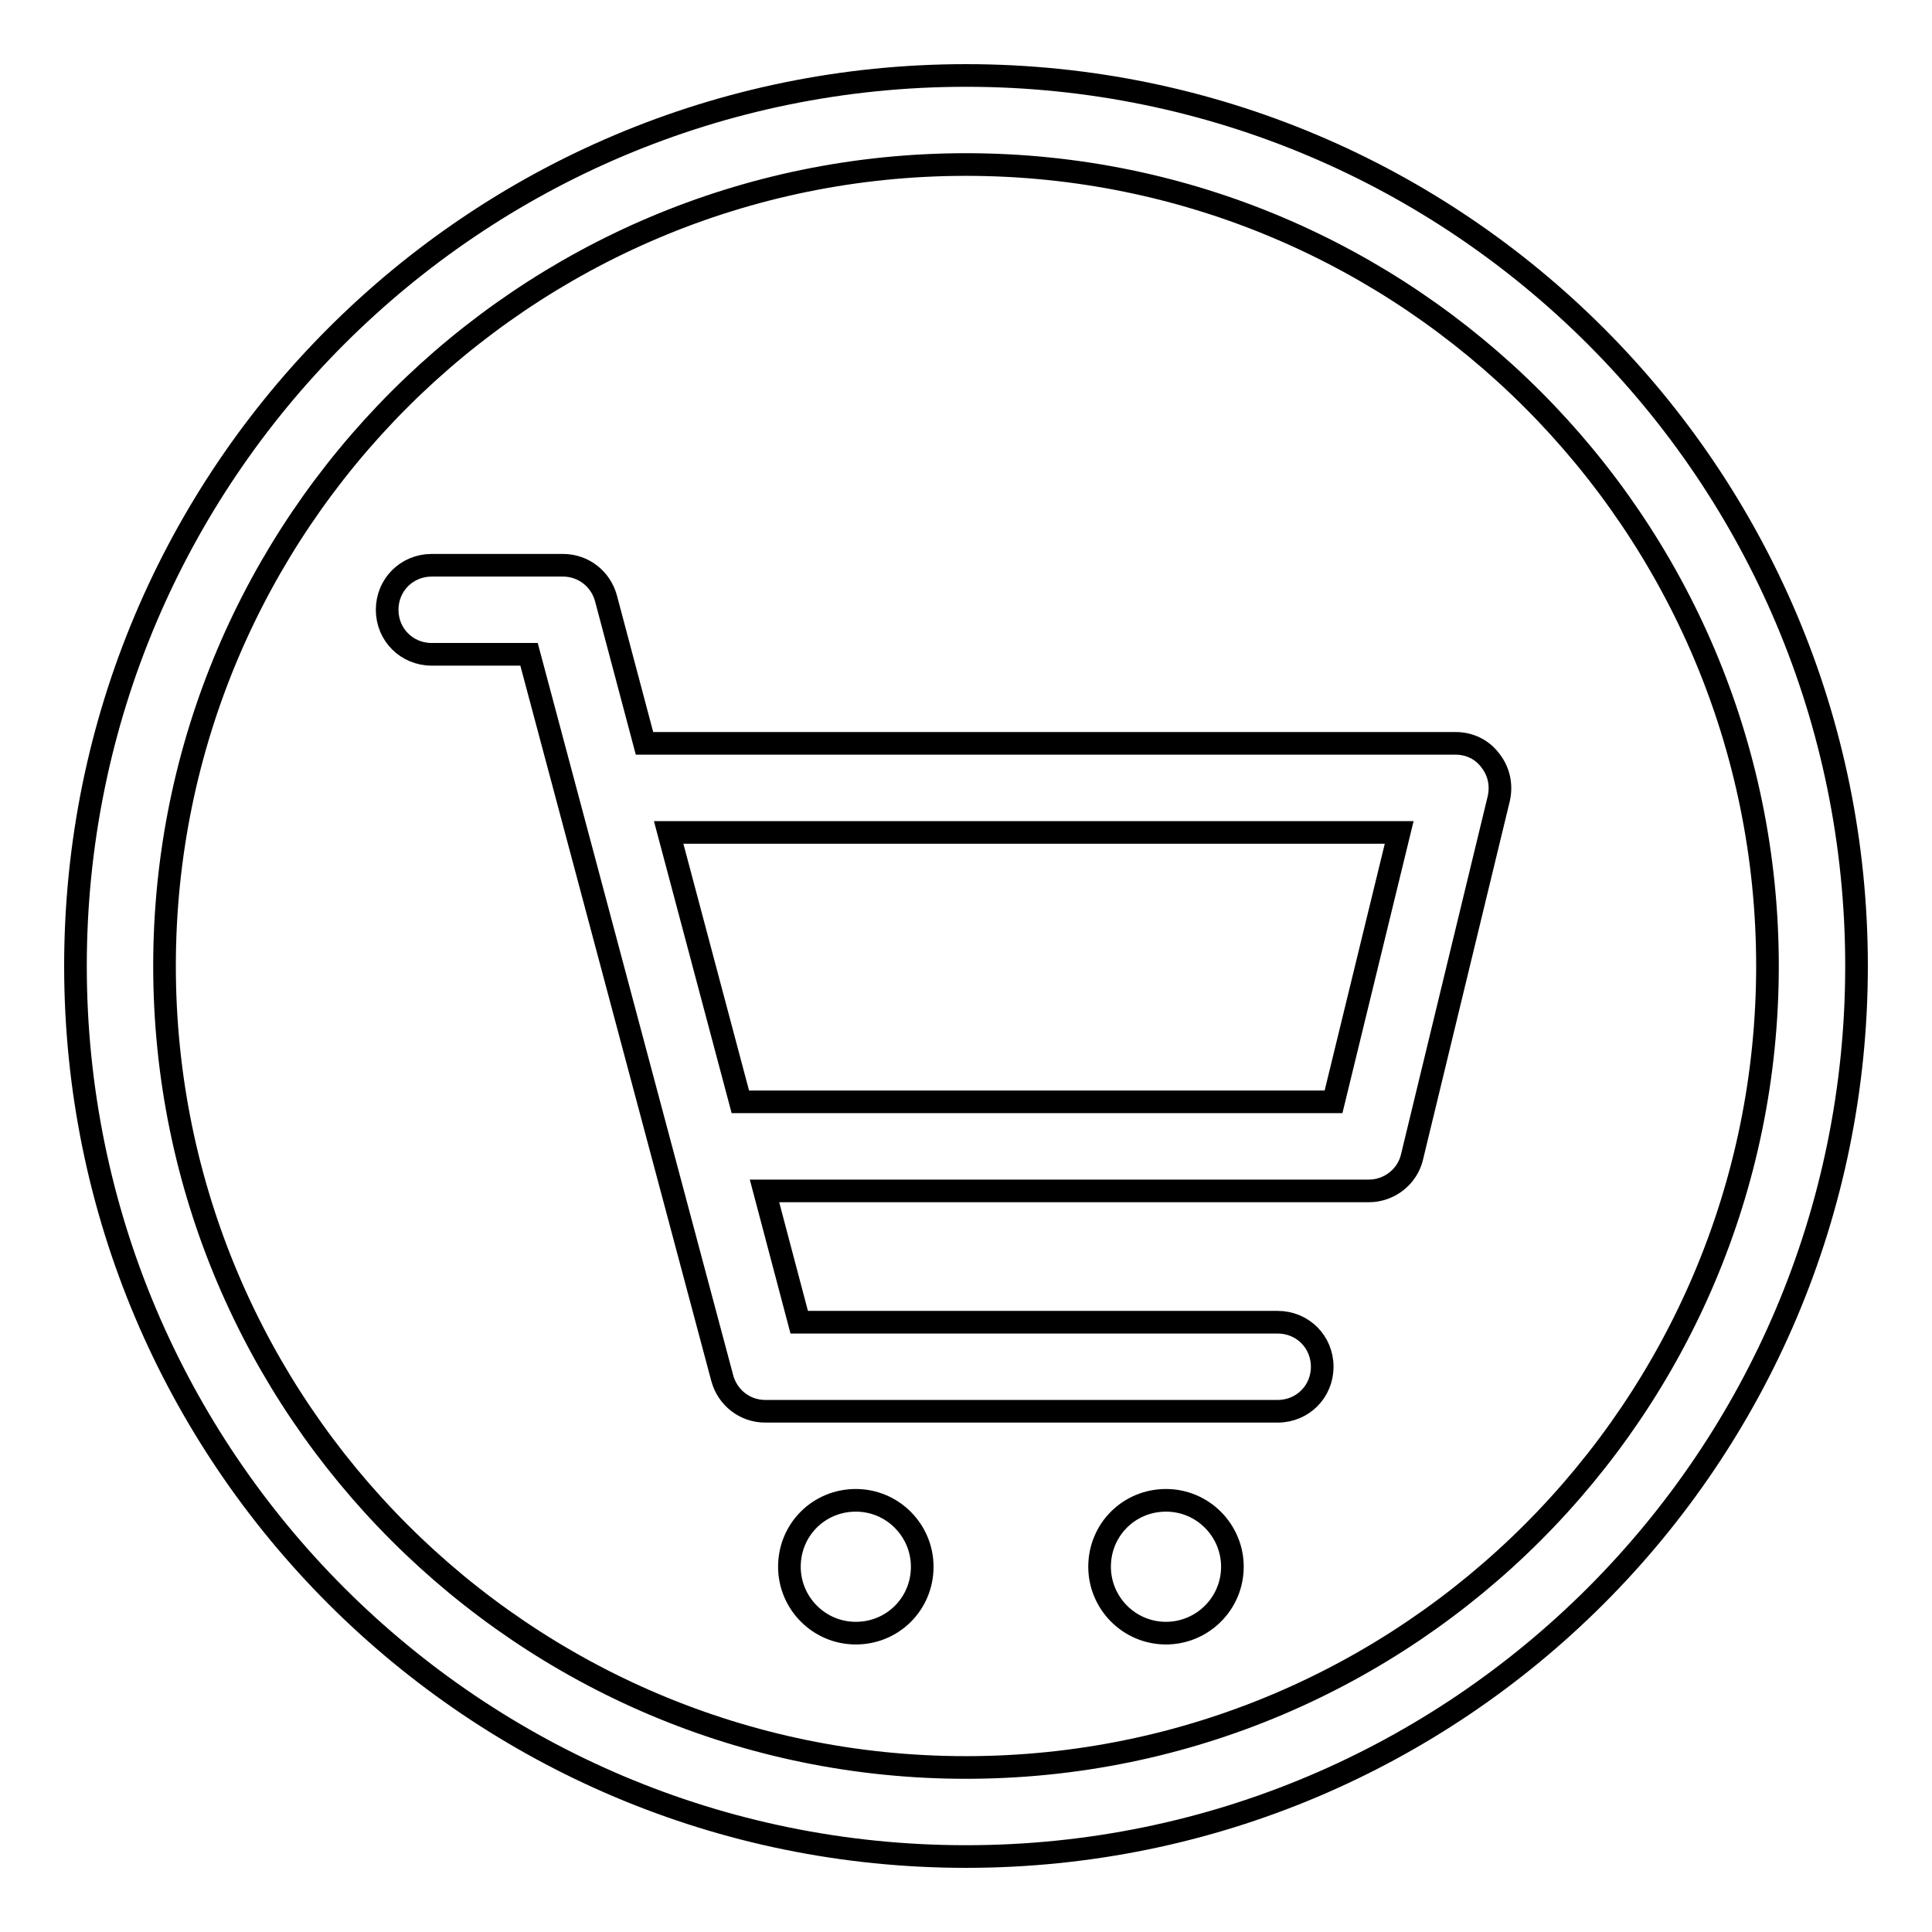
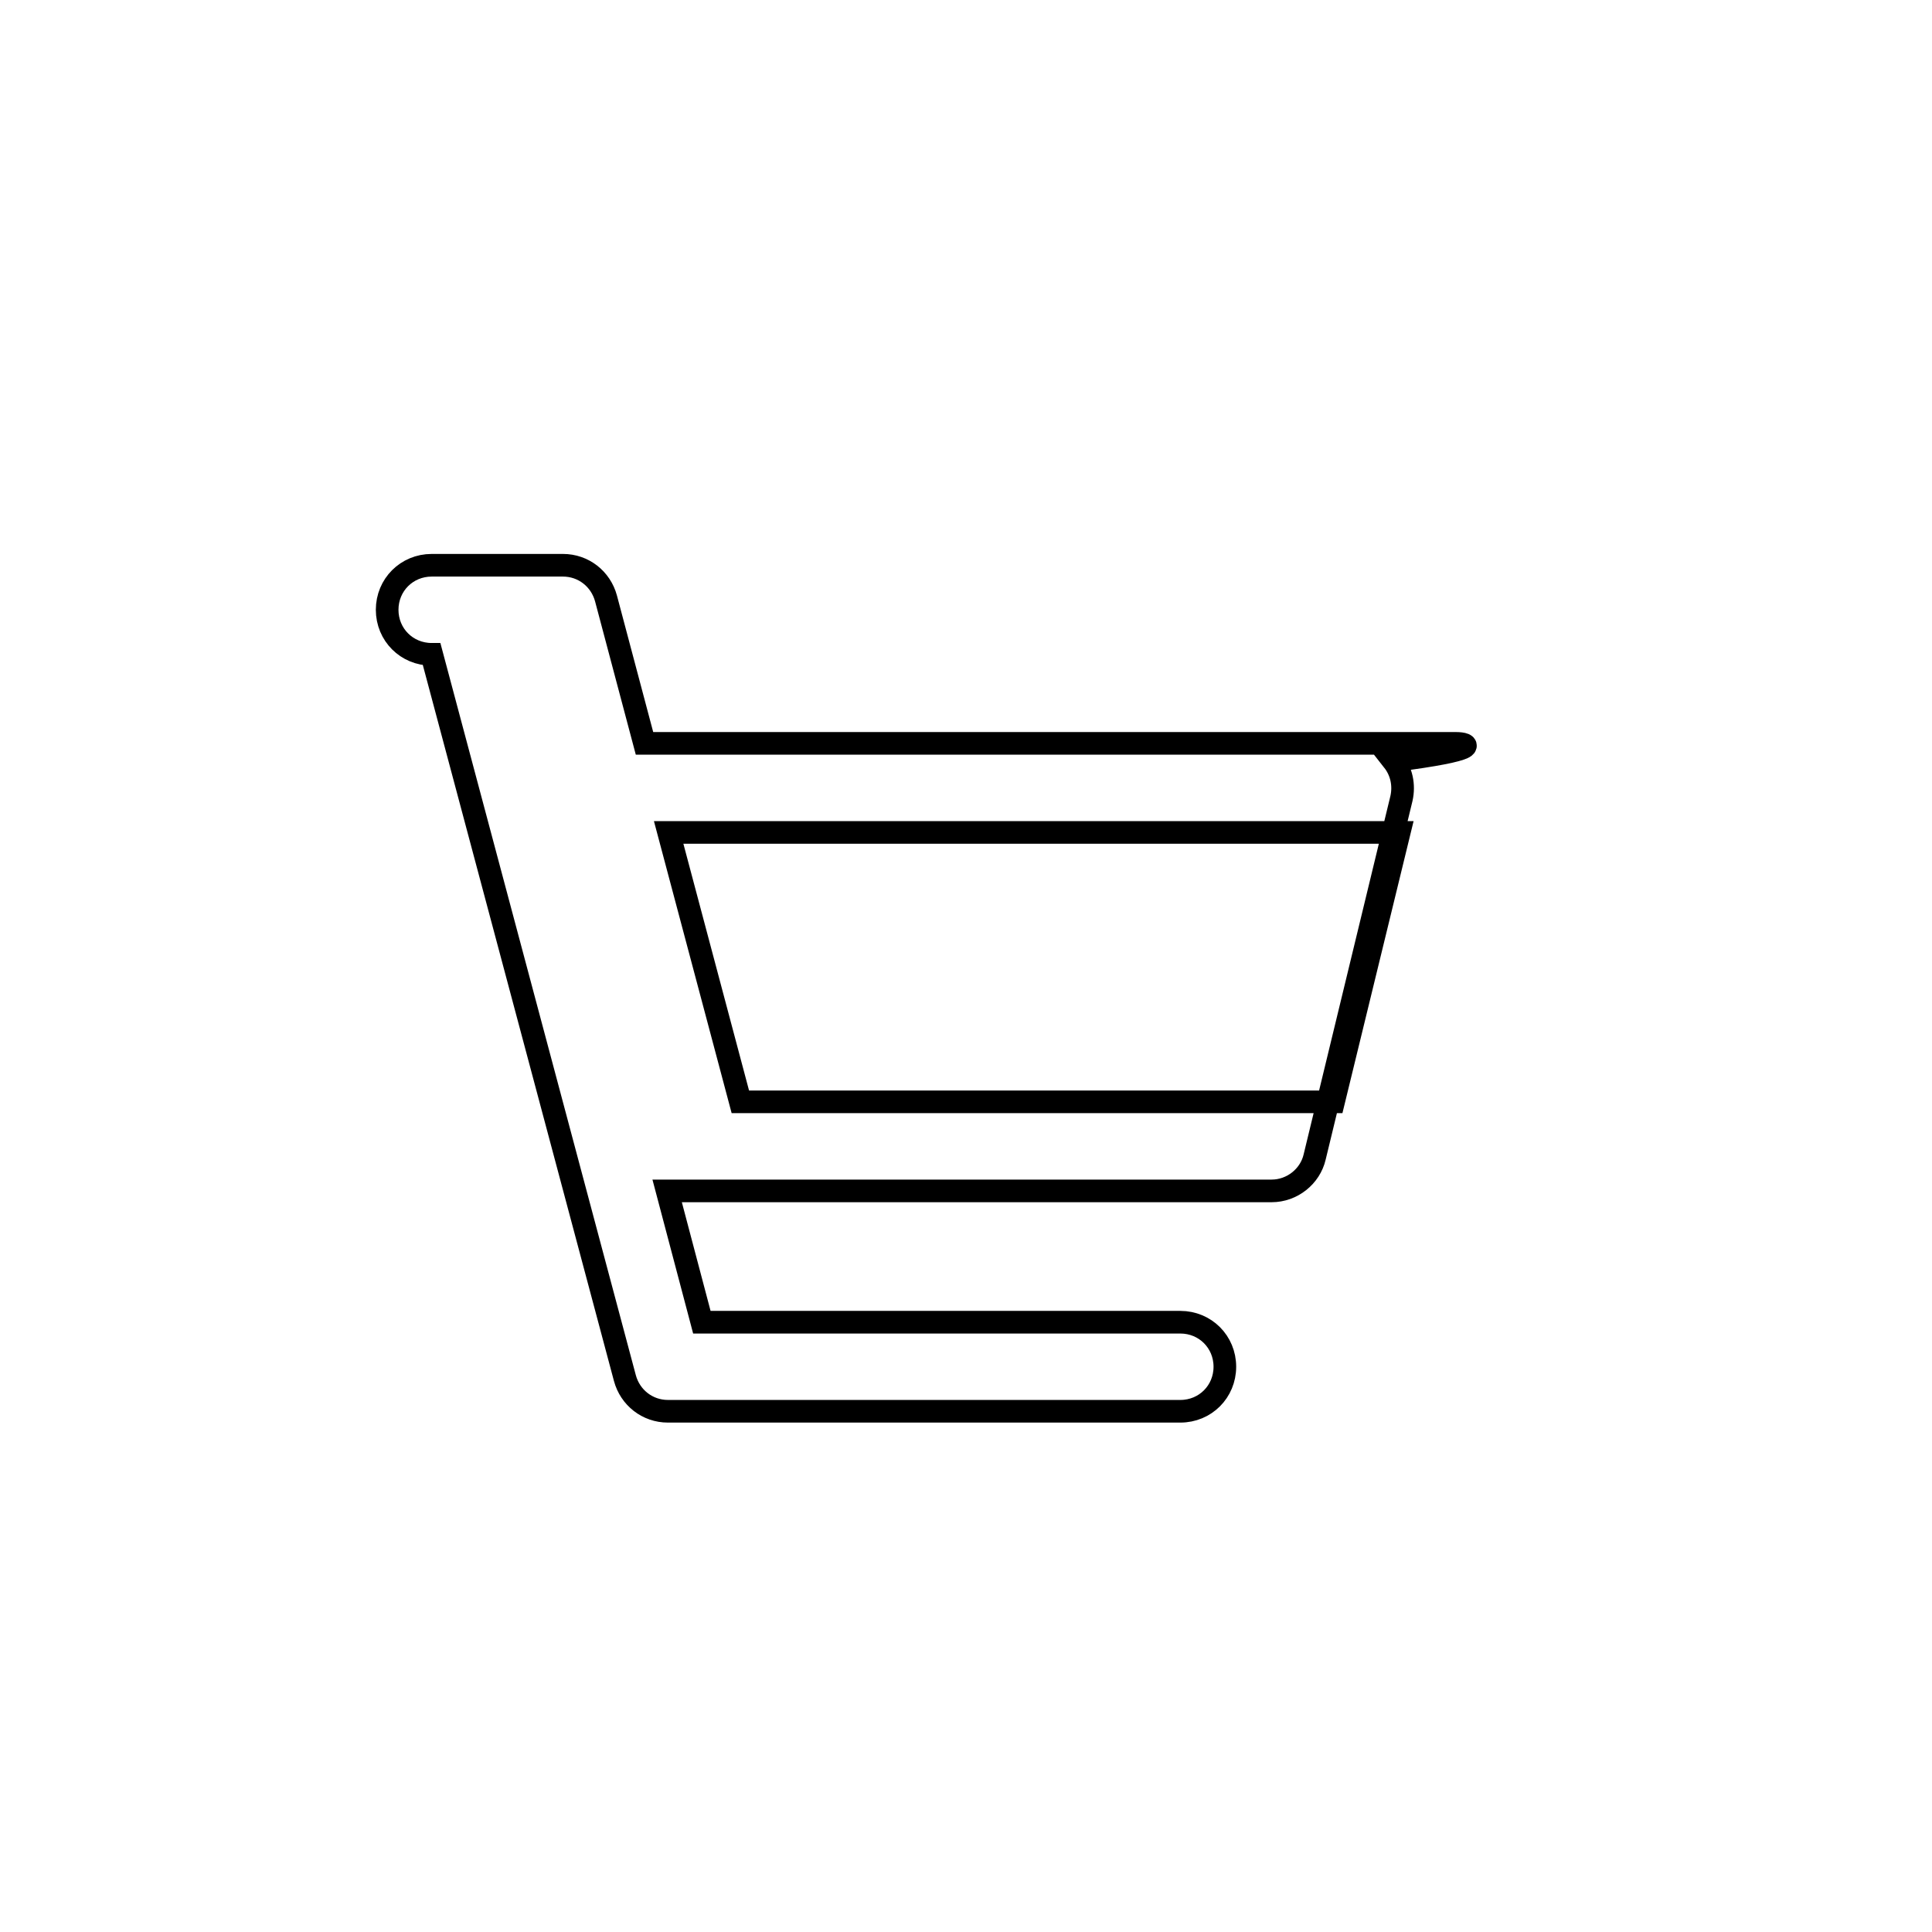
<svg xmlns="http://www.w3.org/2000/svg" version="1.1" x="0px" y="0px" viewBox="0 0 256 256" enable-background="new 0 0 256 256" xml:space="preserve">
  <g>
    <g>
-       <path stroke-width="3" fill-opacity="0" stroke="#000000" d="M128,10C62.8,10,10,62.8,10,128c0,65.2,52.8,118,118,118c65.2,0,118-52.8,118-118C246,62.8,193.2,10,128,10z M128,234.2c-58.6,0-106.2-47.6-106.2-106.2S69.4,21.8,128,21.8S234.2,69.4,234.2,128S186.6,234.2,128,234.2z" />
-       <path stroke-width="3" fill-opacity="0" stroke="#000000" d="M192.9,98.5H85.4l-5.1-19.2c-0.7-2.6-3-4.4-5.7-4.4H57.2c-3.3,0-5.9,2.6-5.9,5.9c0,3.3,2.6,5.9,5.9,5.9h12.9l25.6,95.9c0.7,2.6,3,4.4,5.7,4.4h67.9c3.3,0,5.9-2.6,5.9-5.9c0-3.3-2.6-5.9-5.9-5.9h-63.4l-4.6-17.4h80.1c2.7,0,5.1-1.9,5.7-4.5l11.5-47.5c0.4-1.8,0-3.6-1.1-5C196.4,99.3,194.7,98.5,192.9,98.5z M176.7,146H98.1l-9.5-35.7h96.8L176.7,146z" />
-       <path stroke-width="3" fill-opacity="0" stroke="#000000" d="M104.6,207.6c0,4.8,3.9,8.8,8.8,8.8s8.8-3.9,8.8-8.8c0-4.8-3.9-8.8-8.8-8.8S104.6,202.7,104.6,207.6L104.6,207.6z" />
-       <path stroke-width="3" fill-opacity="0" stroke="#000000" d="M145.7,207.6c0,4.8,3.9,8.8,8.8,8.8c4.8,0,8.8-3.9,8.8-8.8l0,0c0-4.8-3.9-8.8-8.8-8.8C149.6,198.8,145.7,202.7,145.7,207.6z" />
+       <path stroke-width="3" fill-opacity="0" stroke="#000000" d="M192.9,98.5H85.4l-5.1-19.2c-0.7-2.6-3-4.4-5.7-4.4H57.2c-3.3,0-5.9,2.6-5.9,5.9c0,3.3,2.6,5.9,5.9,5.9l25.6,95.9c0.7,2.6,3,4.4,5.7,4.4h67.9c3.3,0,5.9-2.6,5.9-5.9c0-3.3-2.6-5.9-5.9-5.9h-63.4l-4.6-17.4h80.1c2.7,0,5.1-1.9,5.7-4.5l11.5-47.5c0.4-1.8,0-3.6-1.1-5C196.4,99.3,194.7,98.5,192.9,98.5z M176.7,146H98.1l-9.5-35.7h96.8L176.7,146z" />
    </g>
  </g>
</svg>